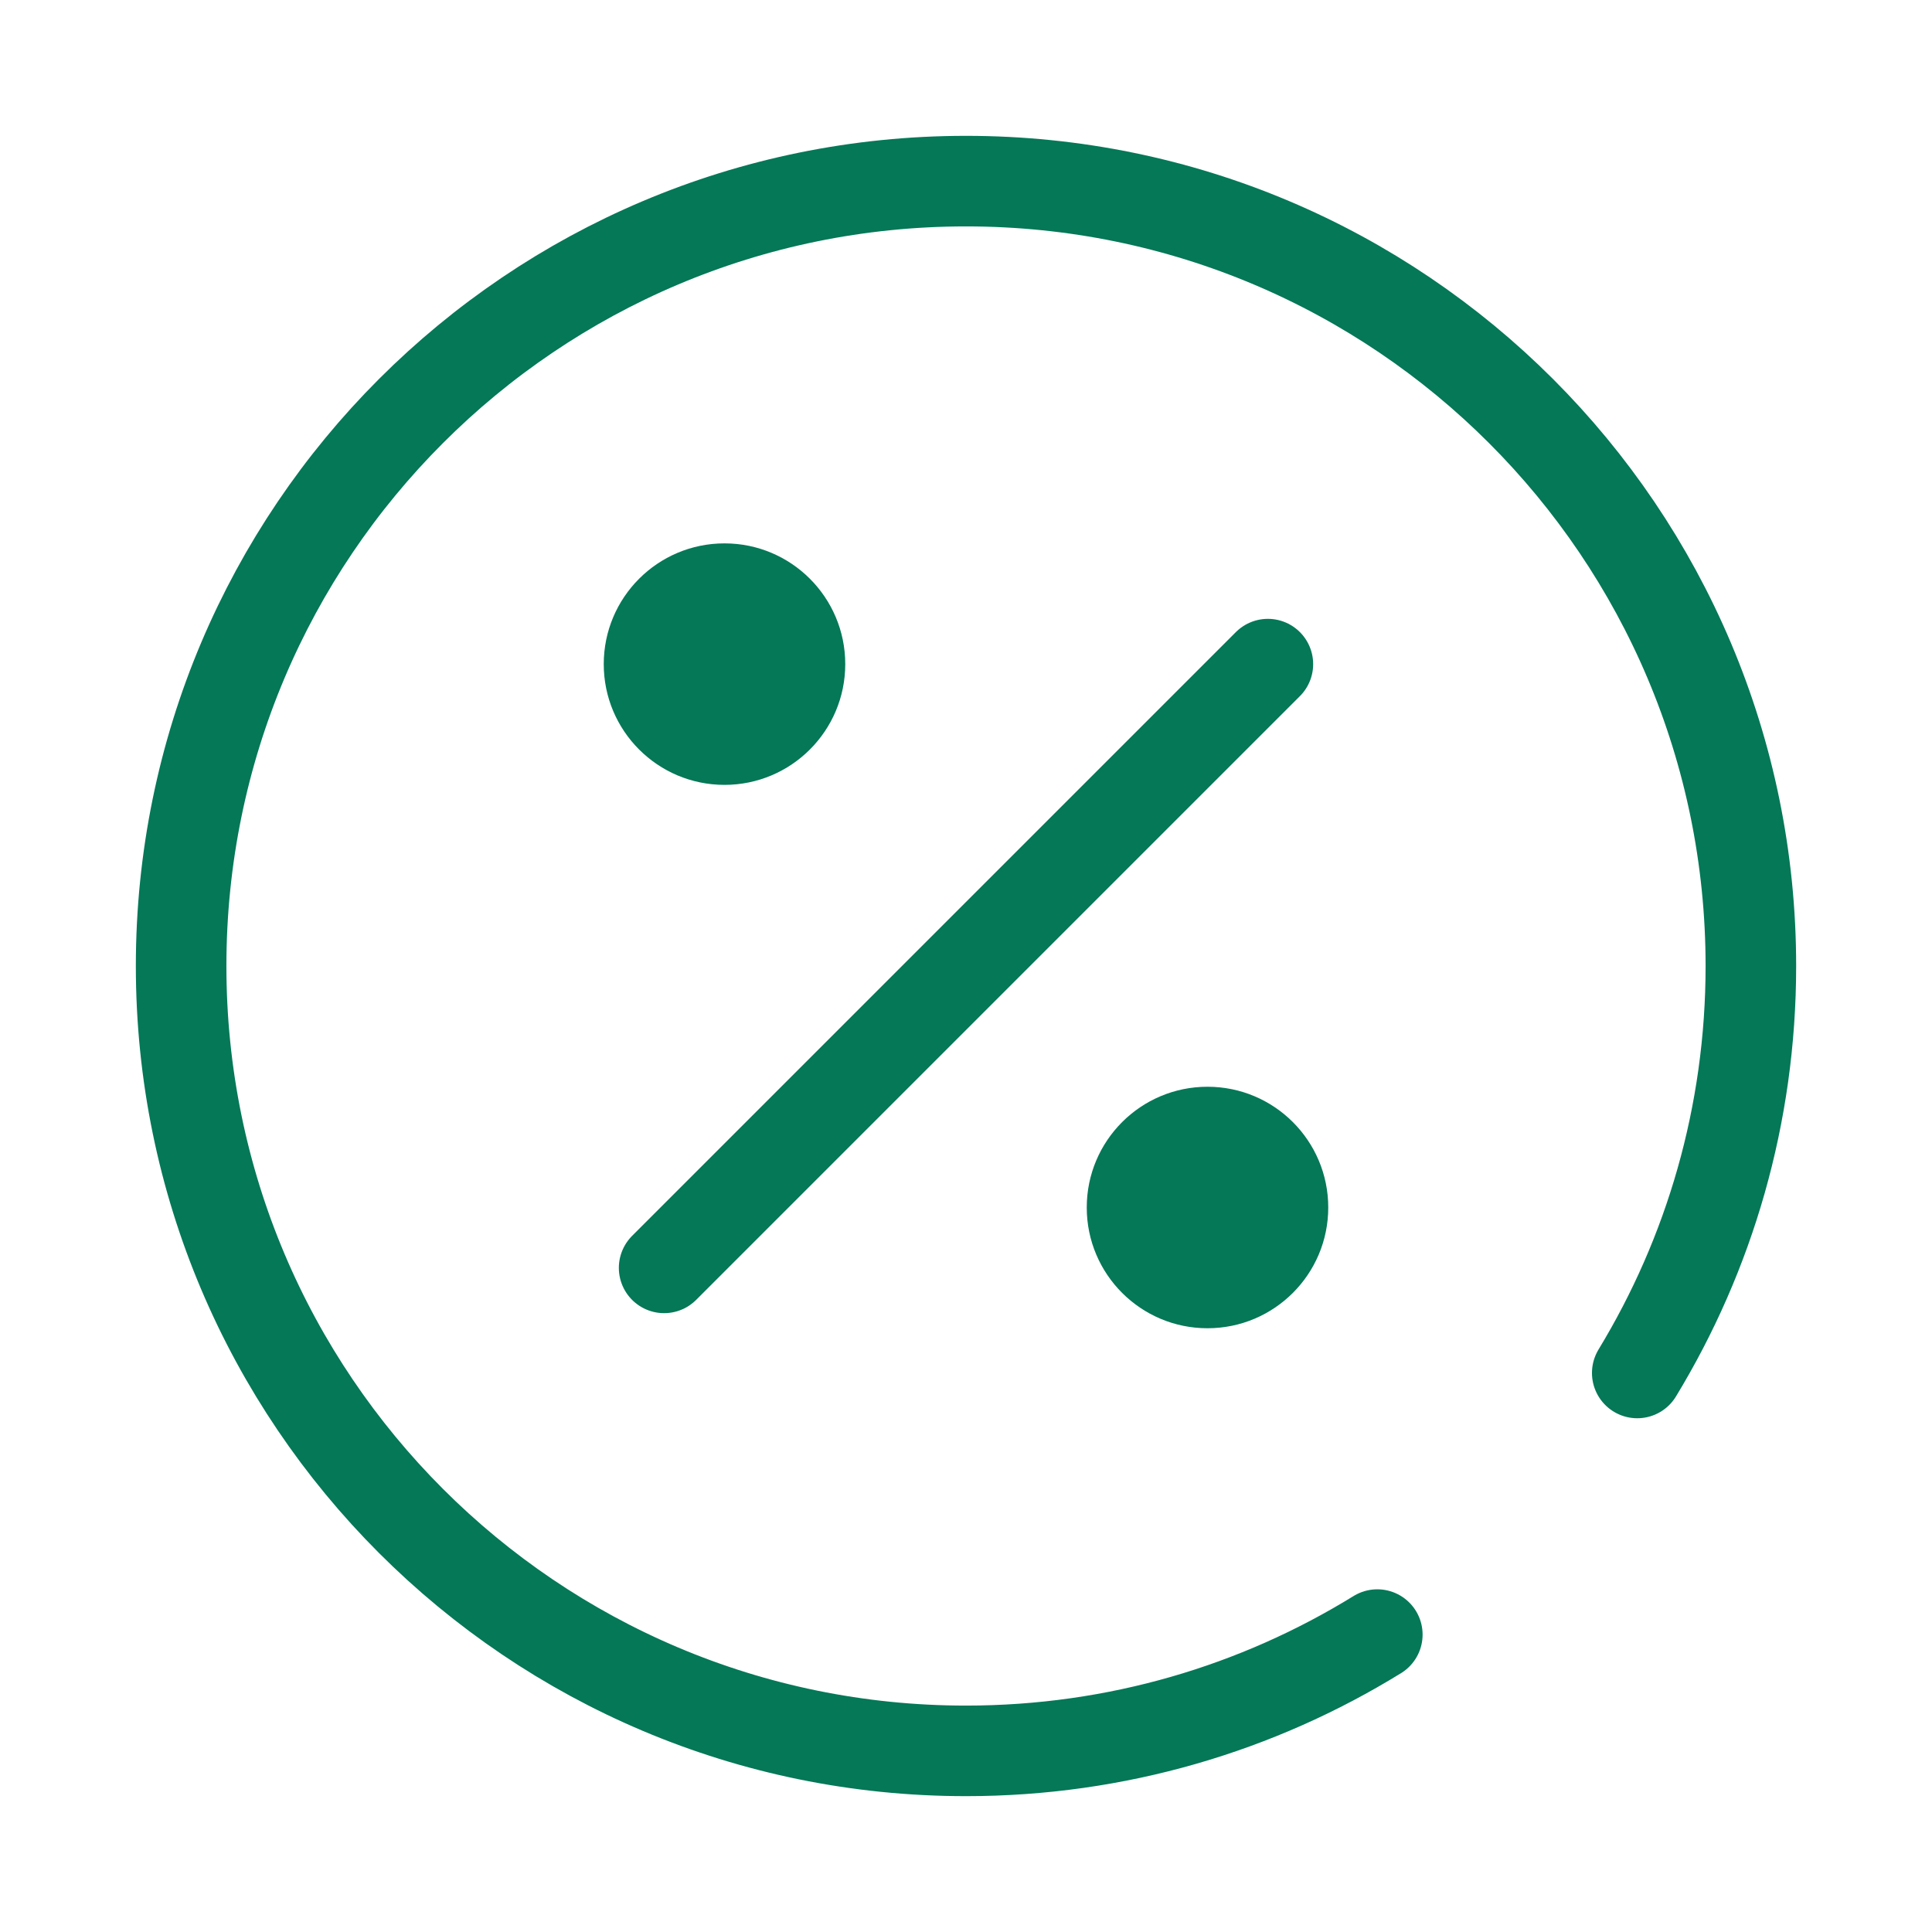
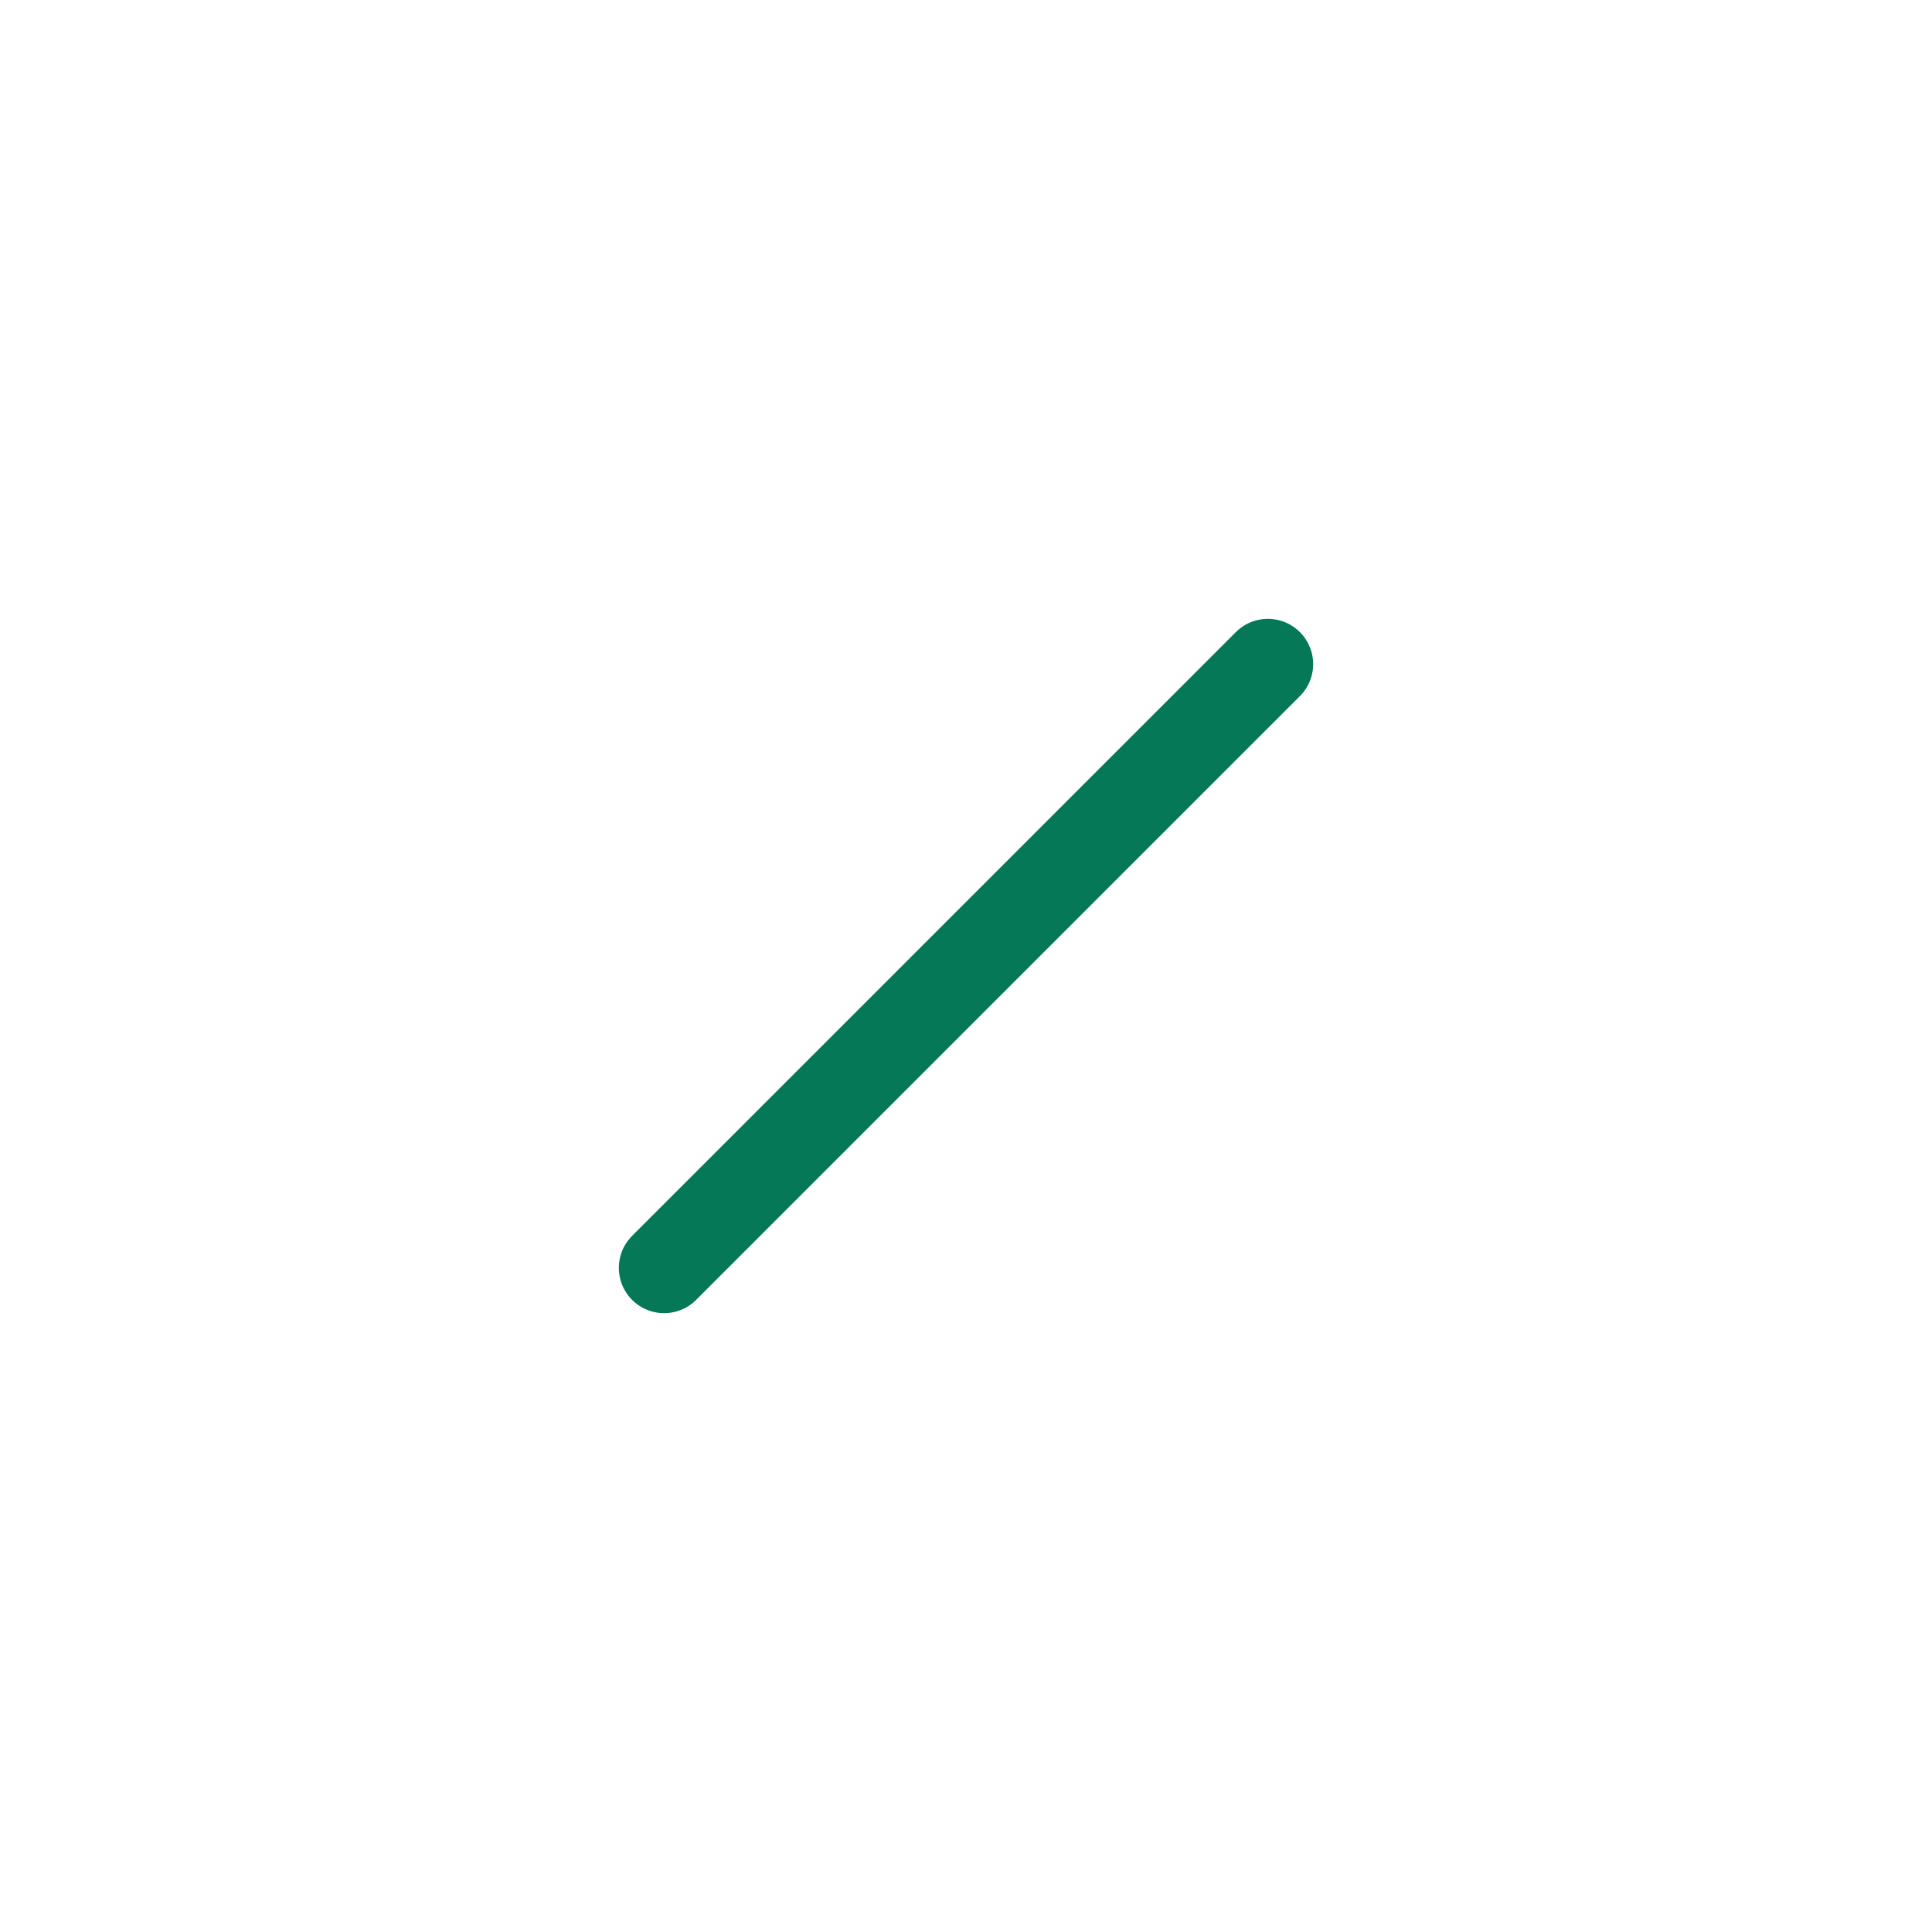
<svg xmlns="http://www.w3.org/2000/svg" width="96" height="96" viewBox="0 0 96 96" fill="none">
  <path d="M63 33L33 63" stroke="#047857" stroke-width="4.5" stroke-linecap="round" stroke-linejoin="round" />
-   <path d="M81.354 68.222C84.937 62.326 87 55.404 87 48C87 26.461 69.539 9 48 9C26.461 9 9 26.461 9 48C9 69.539 26.461 87 48 87C55.494 87 62.495 84.886 68.438 81.222" stroke="#047857" stroke-width="4.5" stroke-linecap="round" />
-   <path d="M60 66C63.314 66 66 63.314 66 60C66 56.686 63.314 54 60 54C56.686 54 54 56.686 54 60C54 63.314 56.686 66 60 66Z" fill="#047857" />
-   <path d="M36 39C39.314 39 42 36.314 42 33C42 29.686 39.314 27 36 27C32.686 27 30 29.686 30 33C30 36.314 32.686 39 36 39Z" fill="#047857" />
</svg>